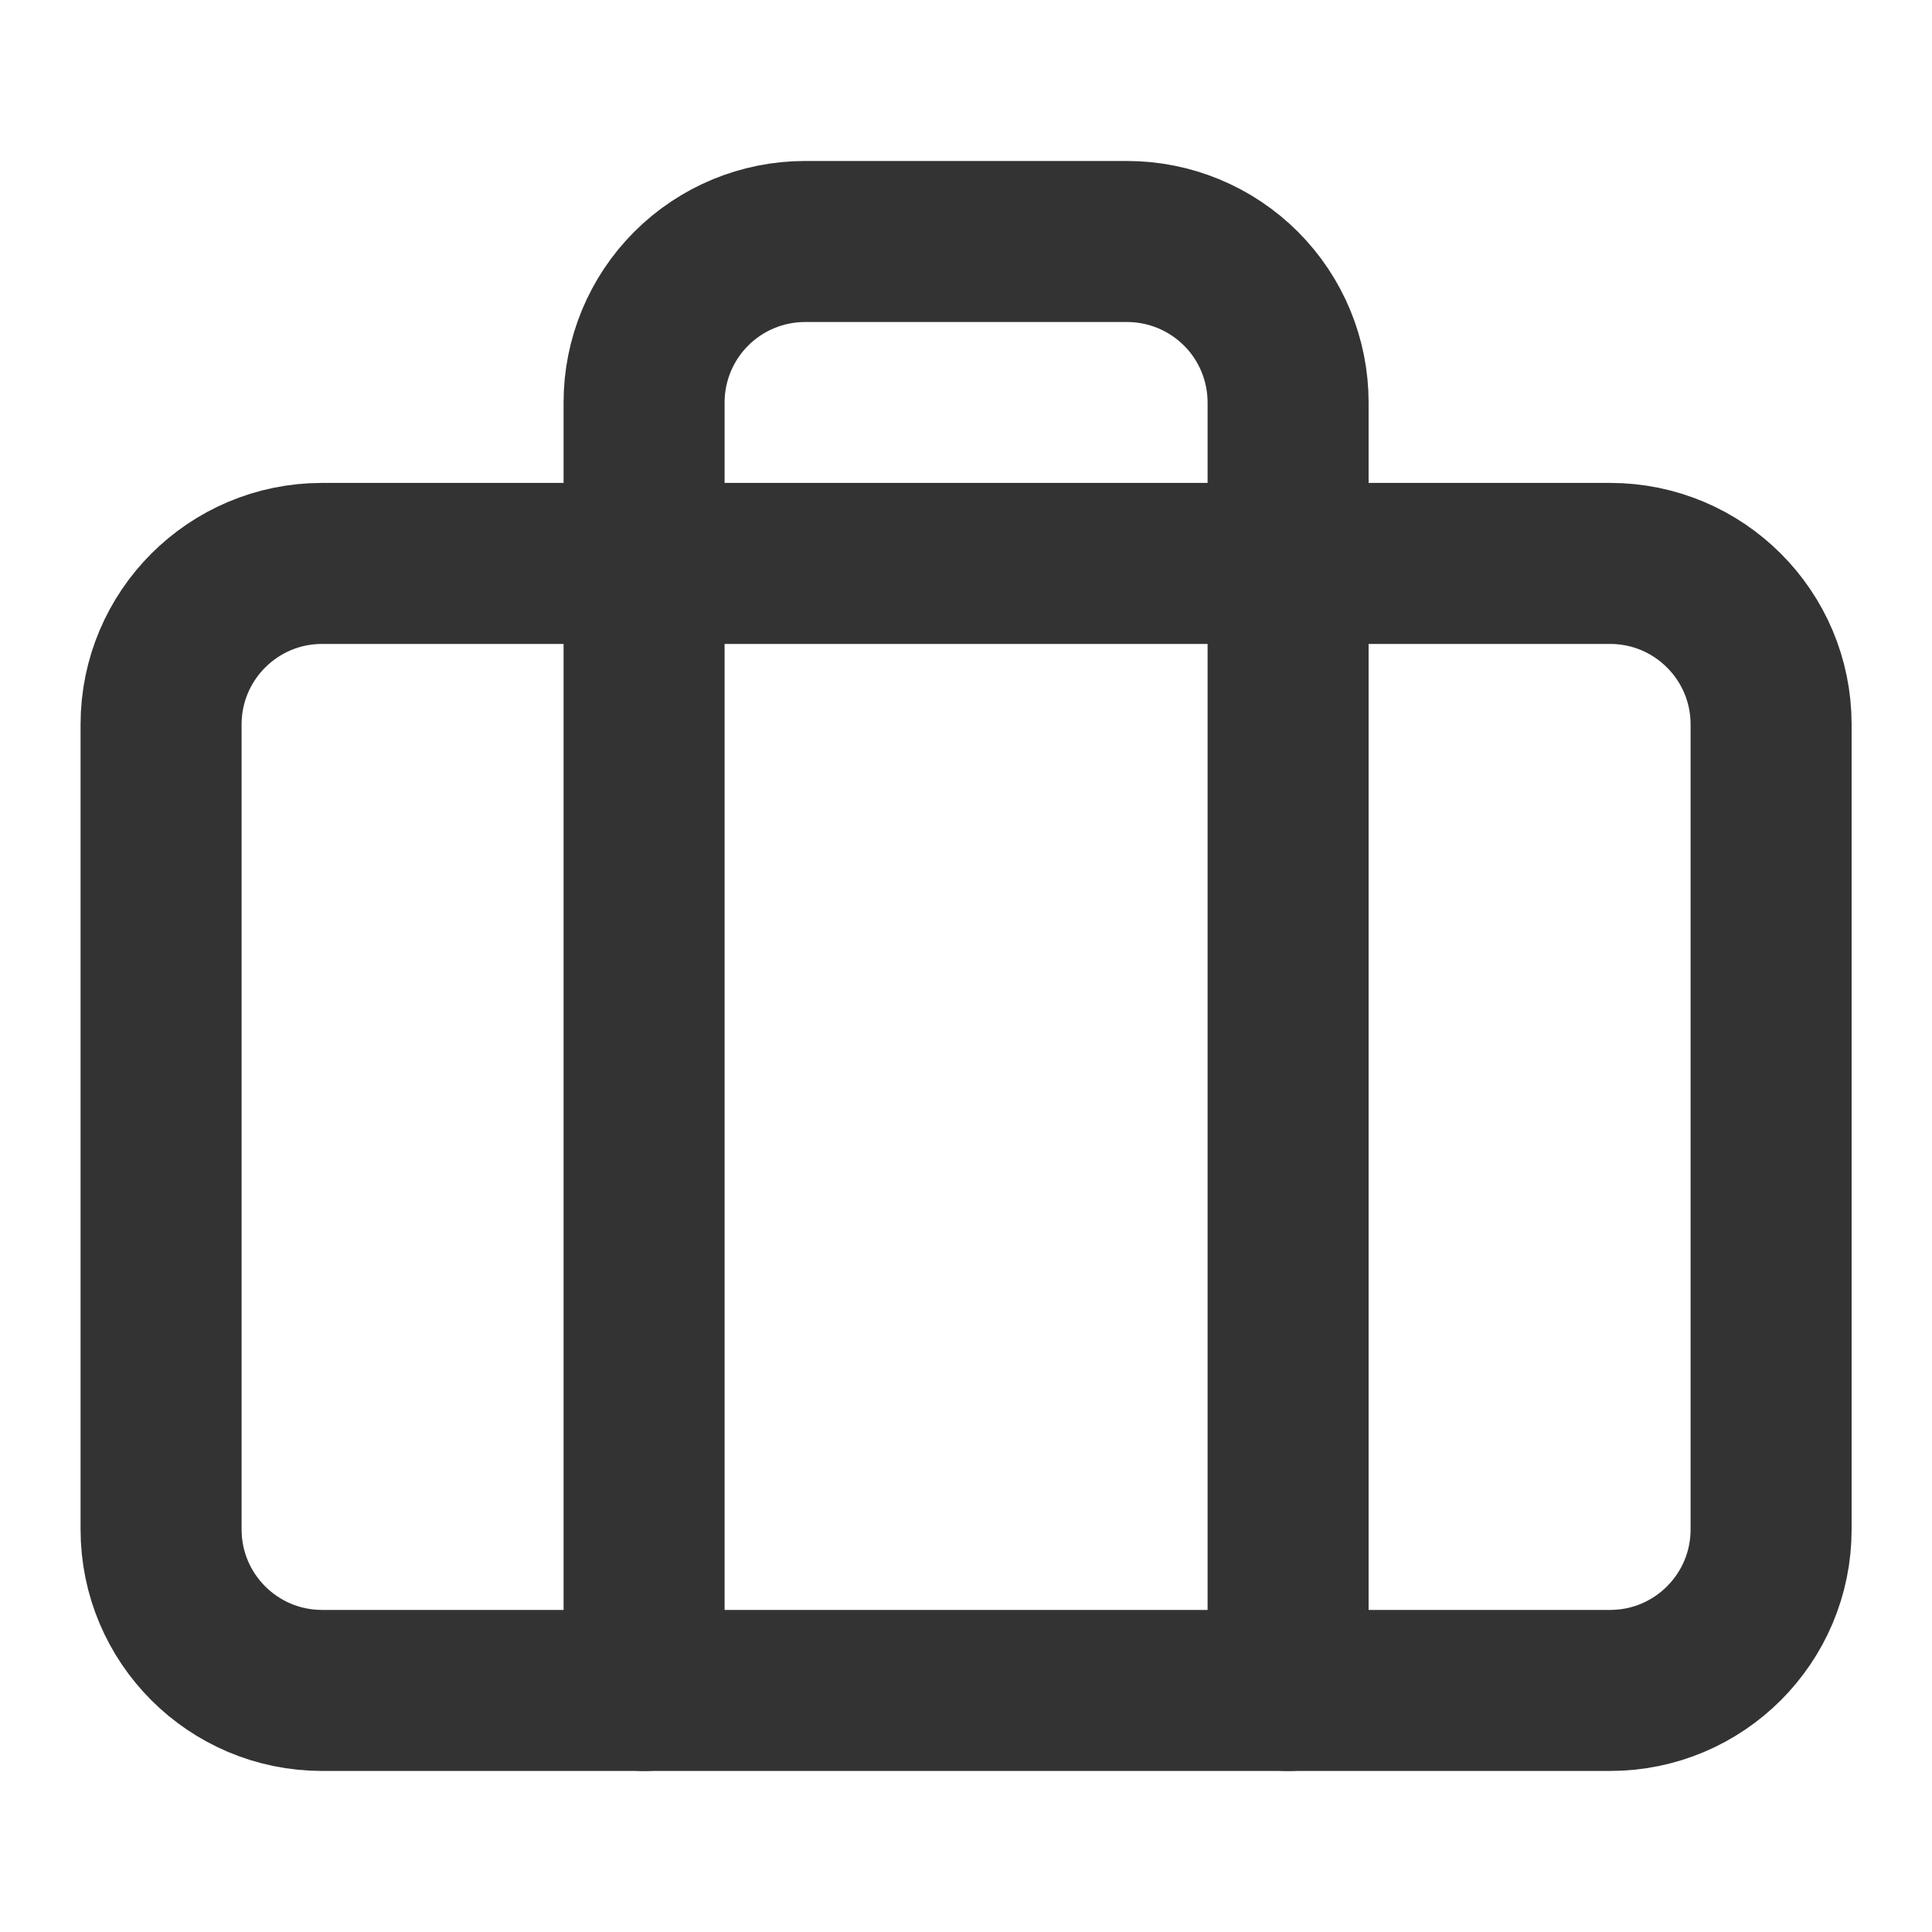
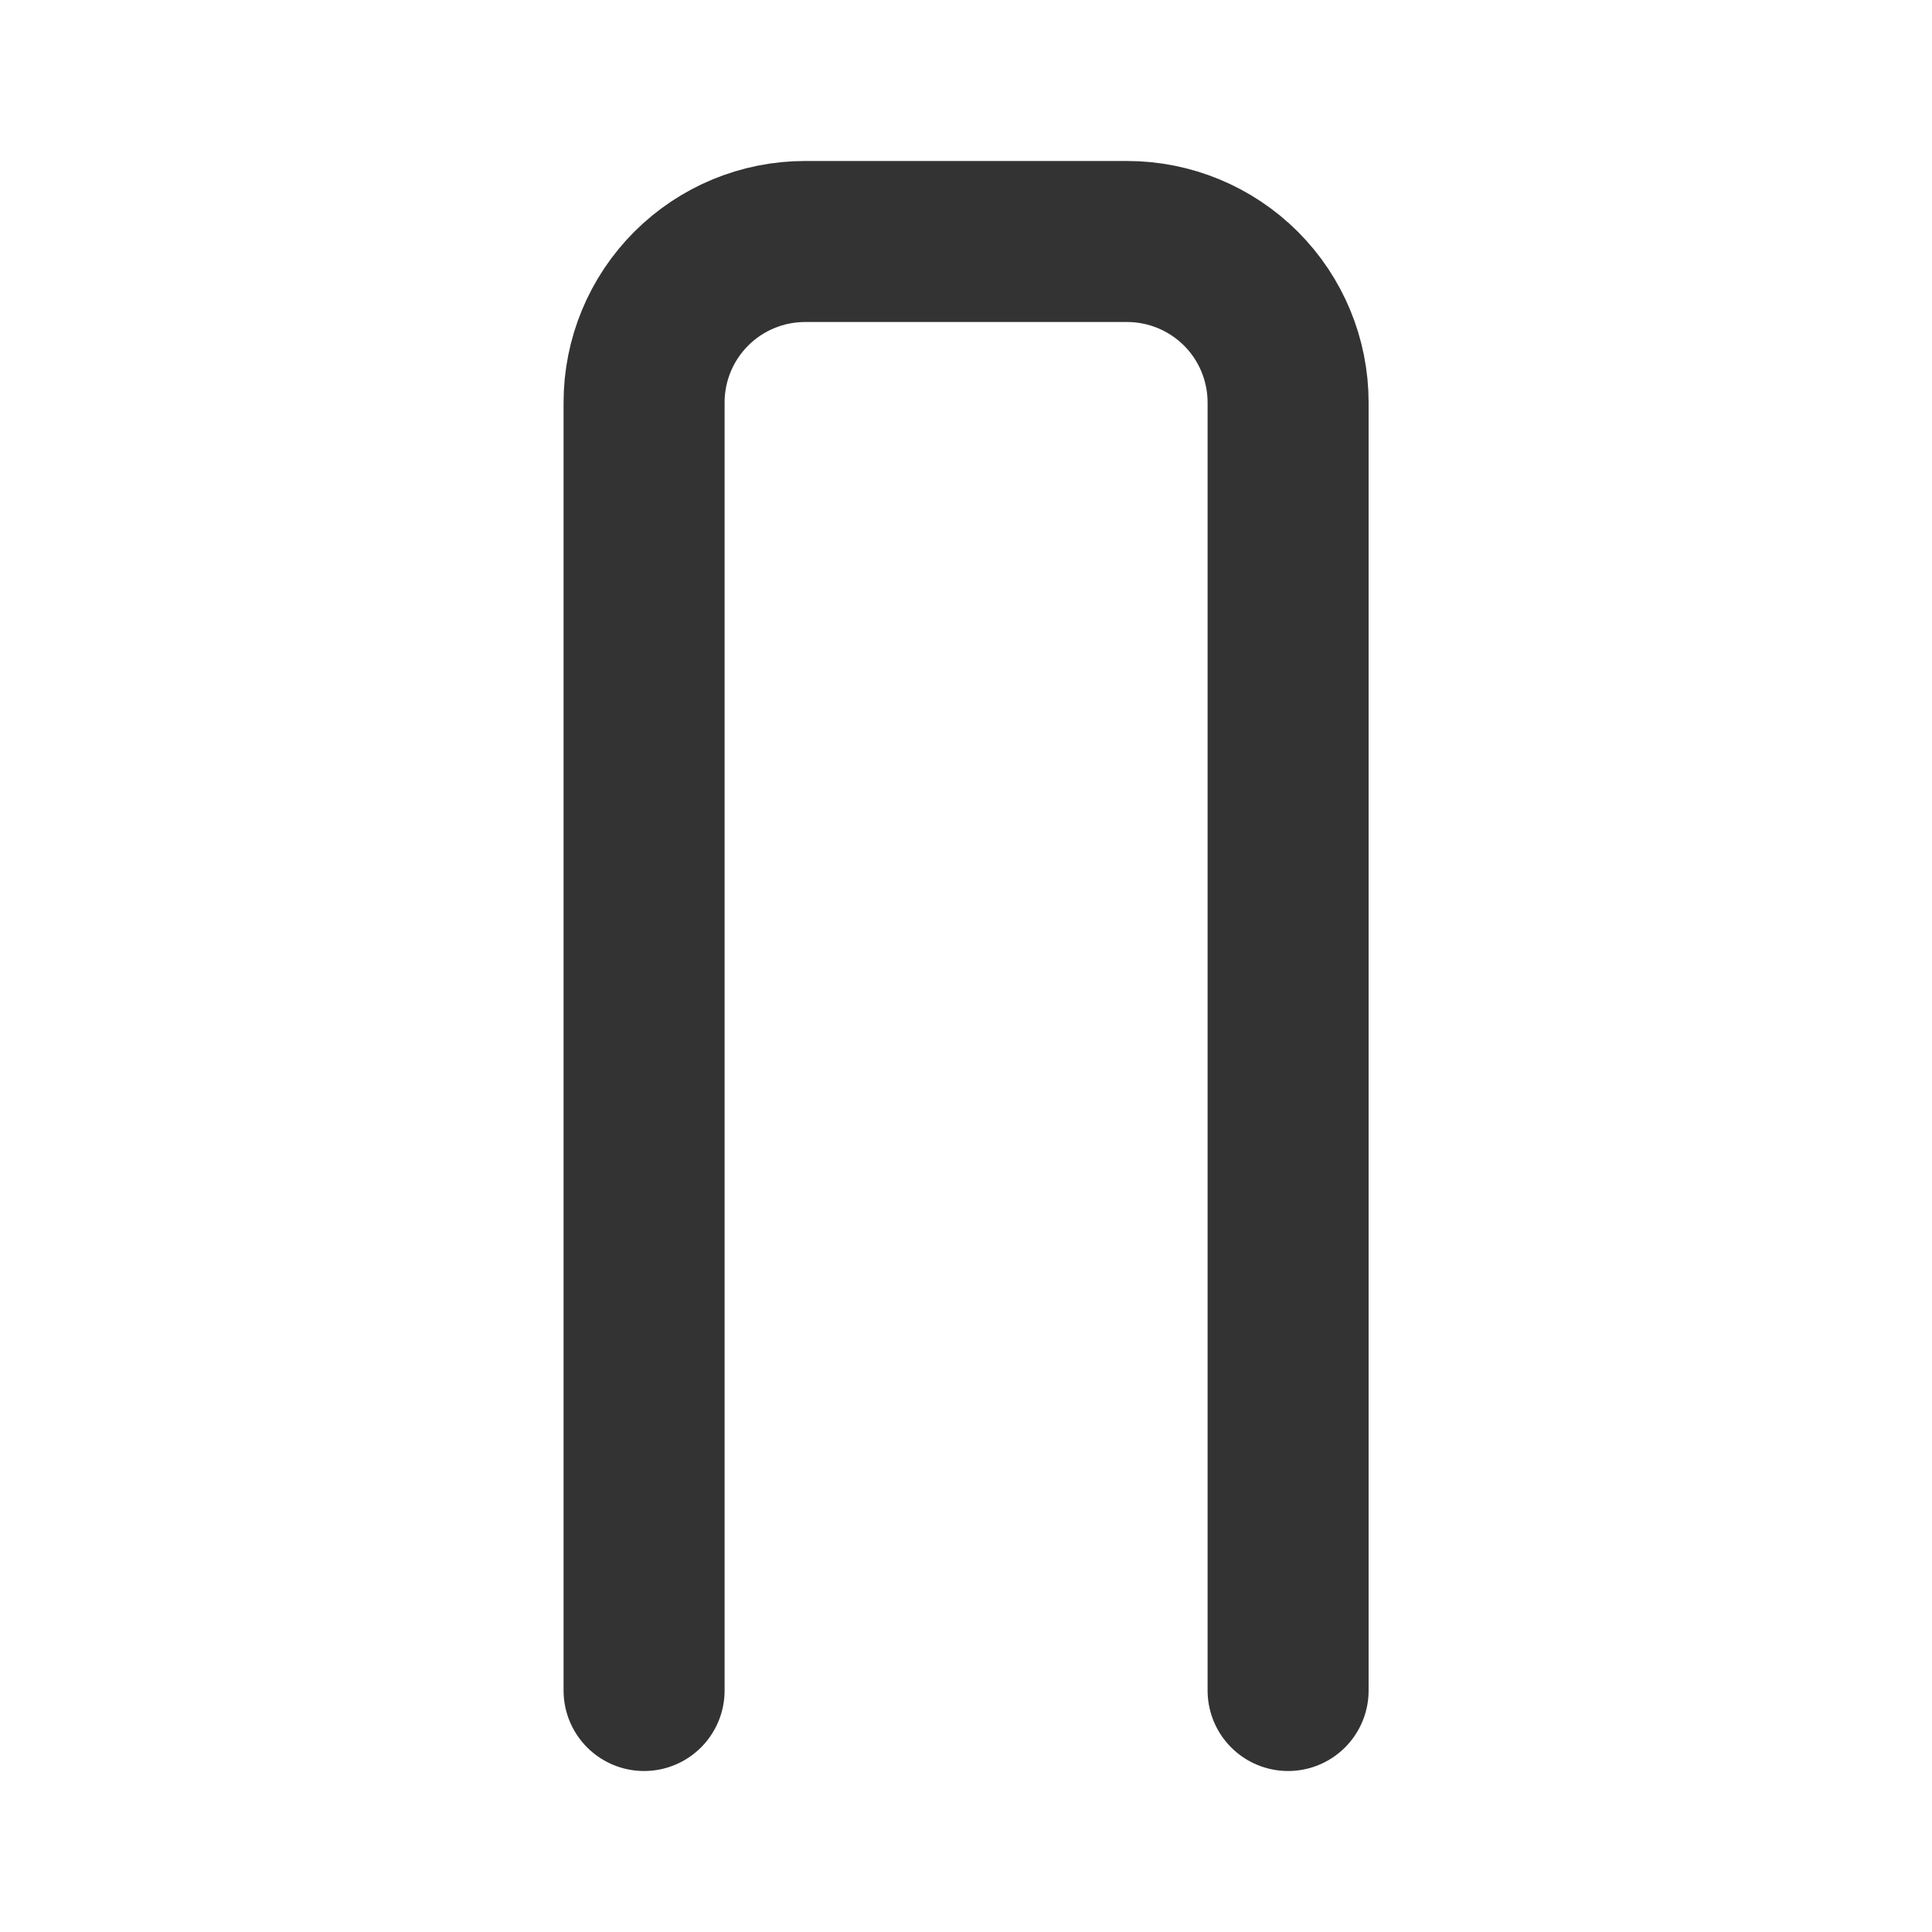
<svg xmlns="http://www.w3.org/2000/svg" width="32" height="32" viewBox="0 0 32 32" fill="none" stroke="black">
  <g opacity="0.8">
-     <path d="M26.668 9.332H5.335C3.862 9.332 2.668 10.526 2.668 11.999V25.332C2.668 26.805 3.862 27.999 5.335 27.999H26.668C28.141 27.999 29.335 26.805 29.335 25.332V11.999C29.335 10.526 28.141 9.332 26.668 9.332Z" stroke="inherit" stroke-width="2.667" stroke-linecap="round" stroke-linejoin="round" />
    <path d="M21.335 28V6.667C21.335 5.959 21.054 5.281 20.554 4.781C20.053 4.281 19.375 4 18.668 4H13.335C12.627 4 11.949 4.281 11.449 4.781C10.949 5.281 10.668 5.959 10.668 6.667V28" stroke="inherit" stroke-width="2.667" stroke-linecap="round" stroke-linejoin="round" />
  </g>
</svg>